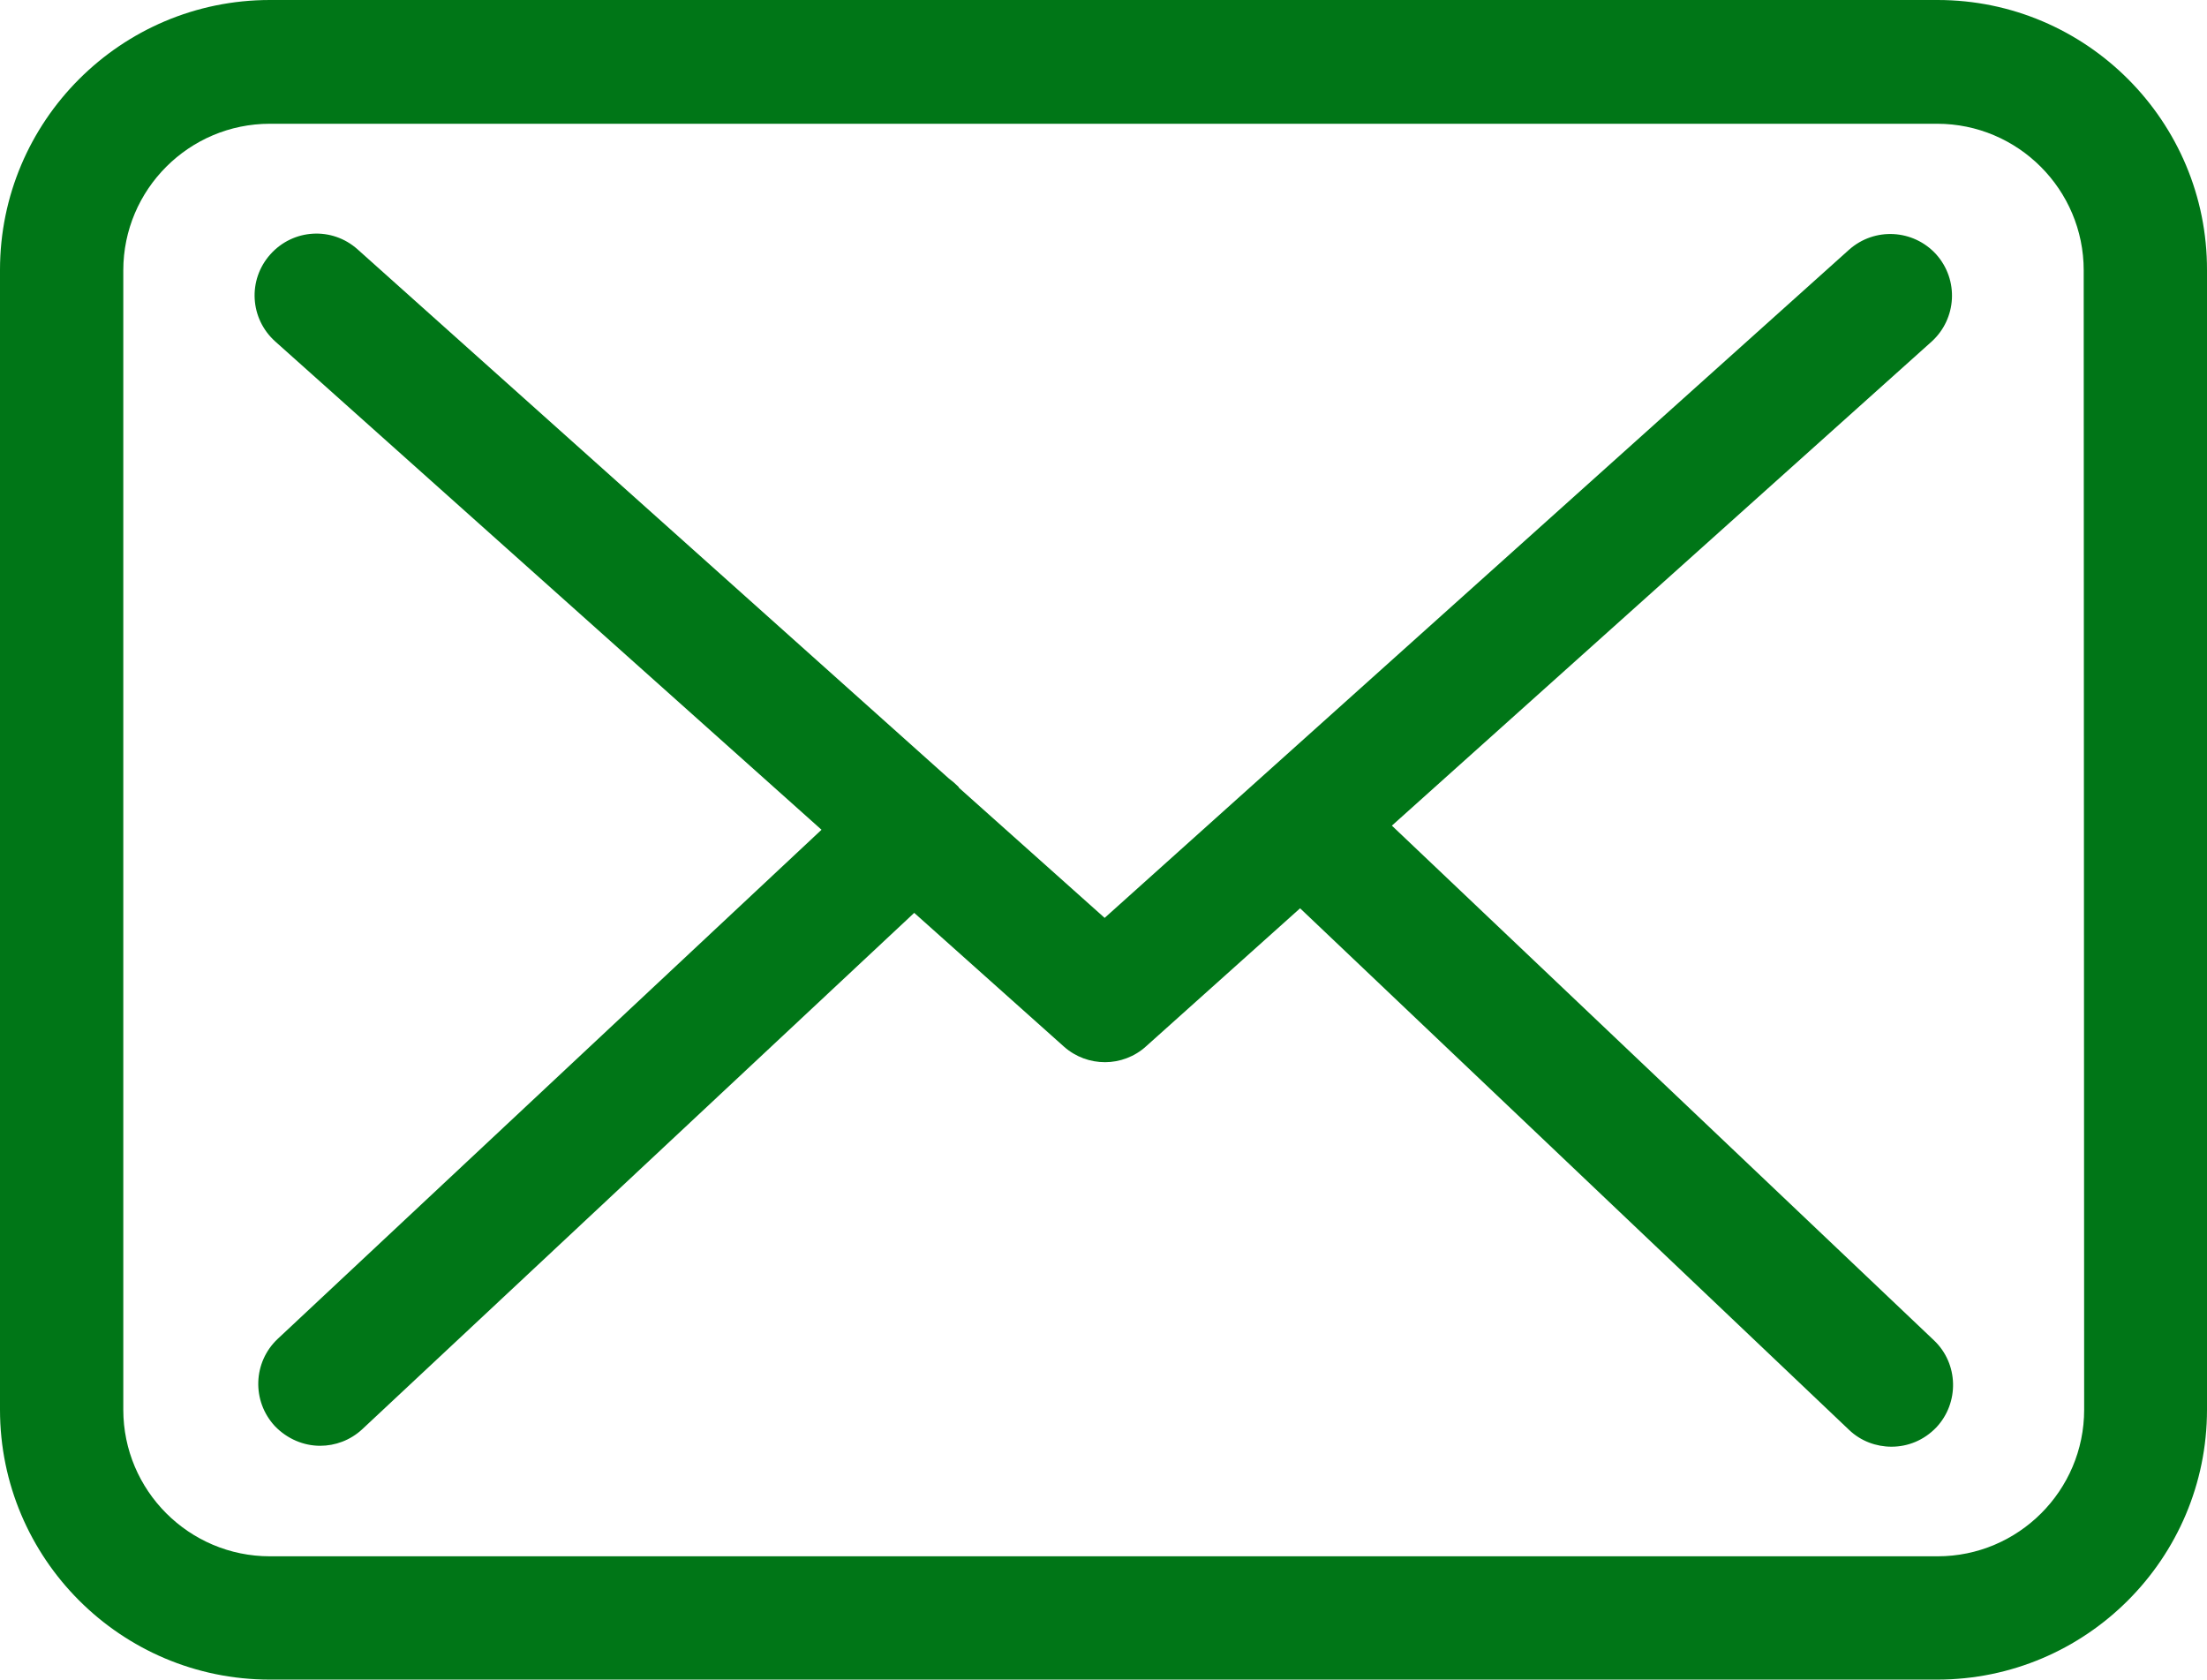
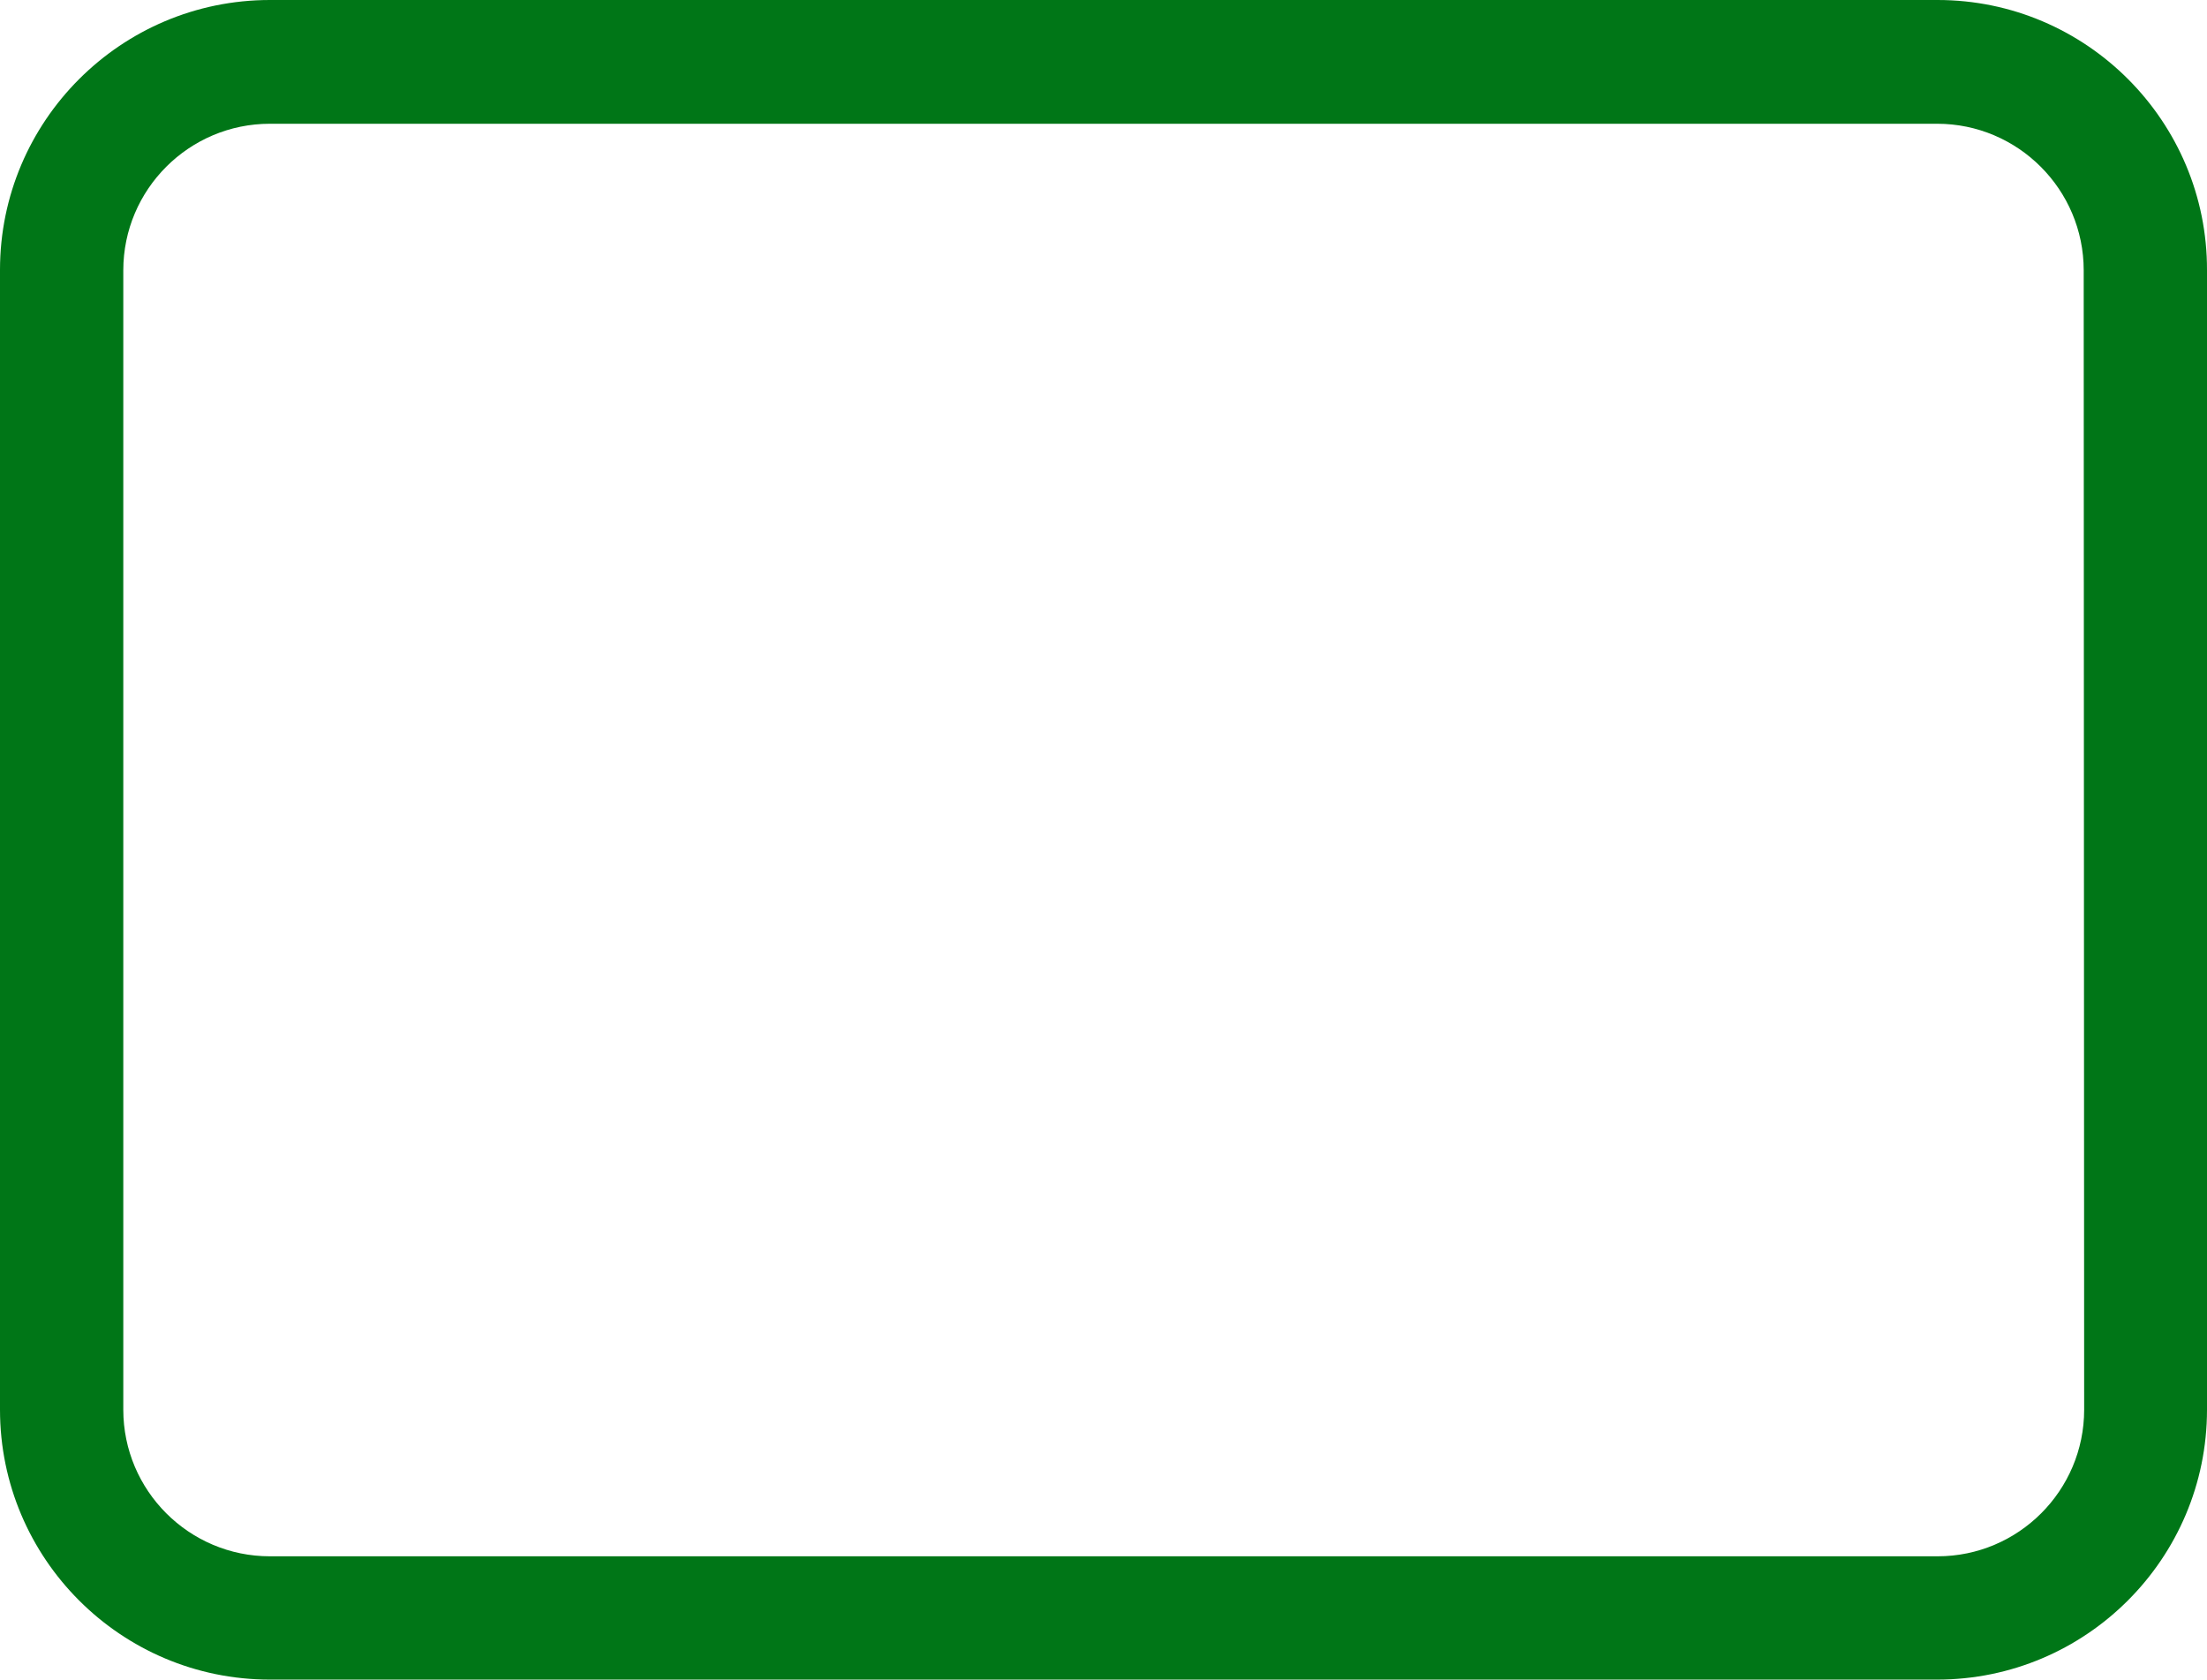
<svg xmlns="http://www.w3.org/2000/svg" version="1.1" id="Слой_1" x="0" y="0" viewBox="0 0 483.3 367.8" xml:space="preserve">
  <style>.st0{fill:#007617}</style>
  <g>
    <g>
      <path class="st0" d="M424.3 0H59.1C26.5 0 0 26.5 0 59.1v249.6c0 32.6 26.5 59.1 59.1 59.1h365.1c32.6 0 59.1-26.5 59.1-59.1V59.2c.1-32.6-26.4-59.2-59-59.2zm32.1 308.7c0 17.7-14.4 32.1-32.1 32.1H59.1c-17.7 0-32.1-14.4-32.1-32.1V59.2c0-17.7 14.4-32.1 32.1-32.1h365.1c17.7 0 32.1 14.4 32.1 32.1l.1 249.5z" />
-       <path class="st0" d="M304.8 180.8L423 74.8c5.5-5 6-13.5 1-19.1-5-5.5-13.5-6-19.1-1L241.9 201l-31.8-28.4c-.1-.1-.2-.2-.2-.3-.7-.7-1.4-1.3-2.2-1.9L78.3 54.6c-5.6-5-14.1-4.5-19.1 1.1s-4.5 14.1 1.1 19.1l119.6 106.9L60.8 293.2c-5.4 5.1-5.7 13.6-.6 19.1 2.7 2.8 6.3 4.3 9.9 4.3 3.3 0 6.6-1.2 9.2-3.6l120.9-113.1 32.8 29.3c2.6 2.3 5.8 3.4 9 3.4s6.5-1.2 9-3.5l33.7-30.2 120.2 114.2c2.6 2.5 6 3.7 9.3 3.7 3.6 0 7.1-1.4 9.8-4.2 5.1-5.4 4.9-14-.5-19.1L304.8 180.8z" />
    </g>
  </g>
</svg>